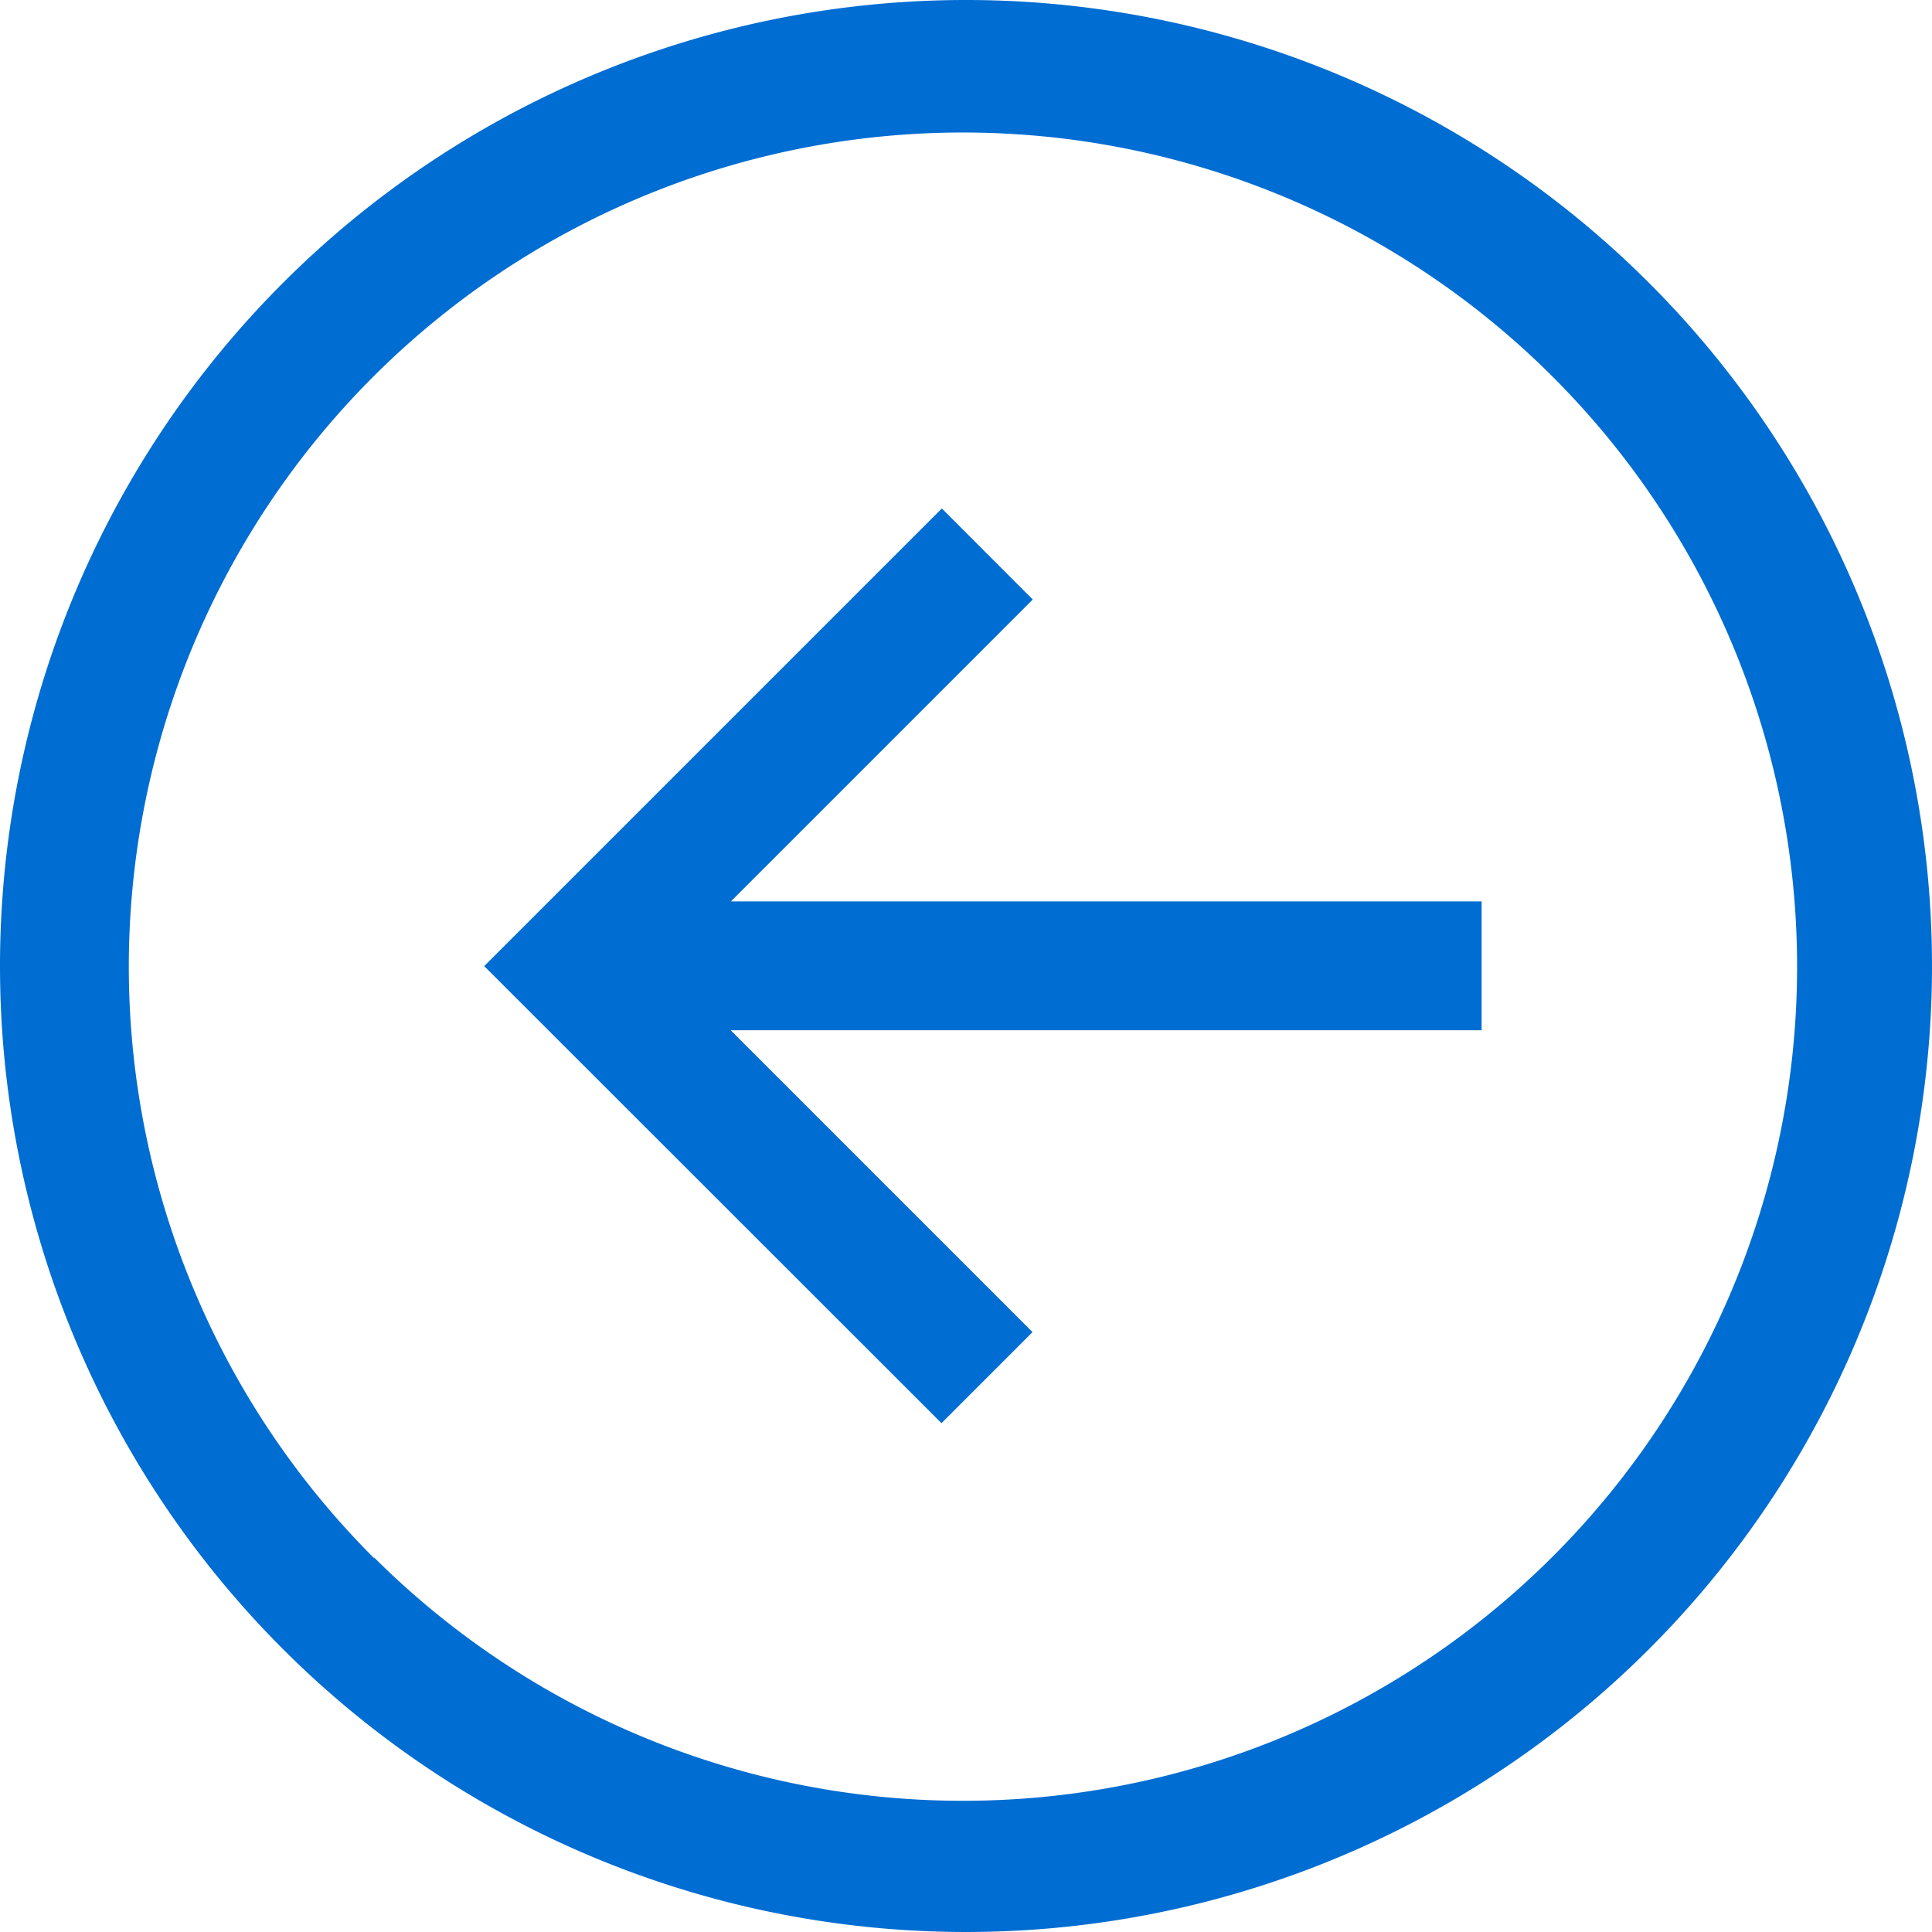
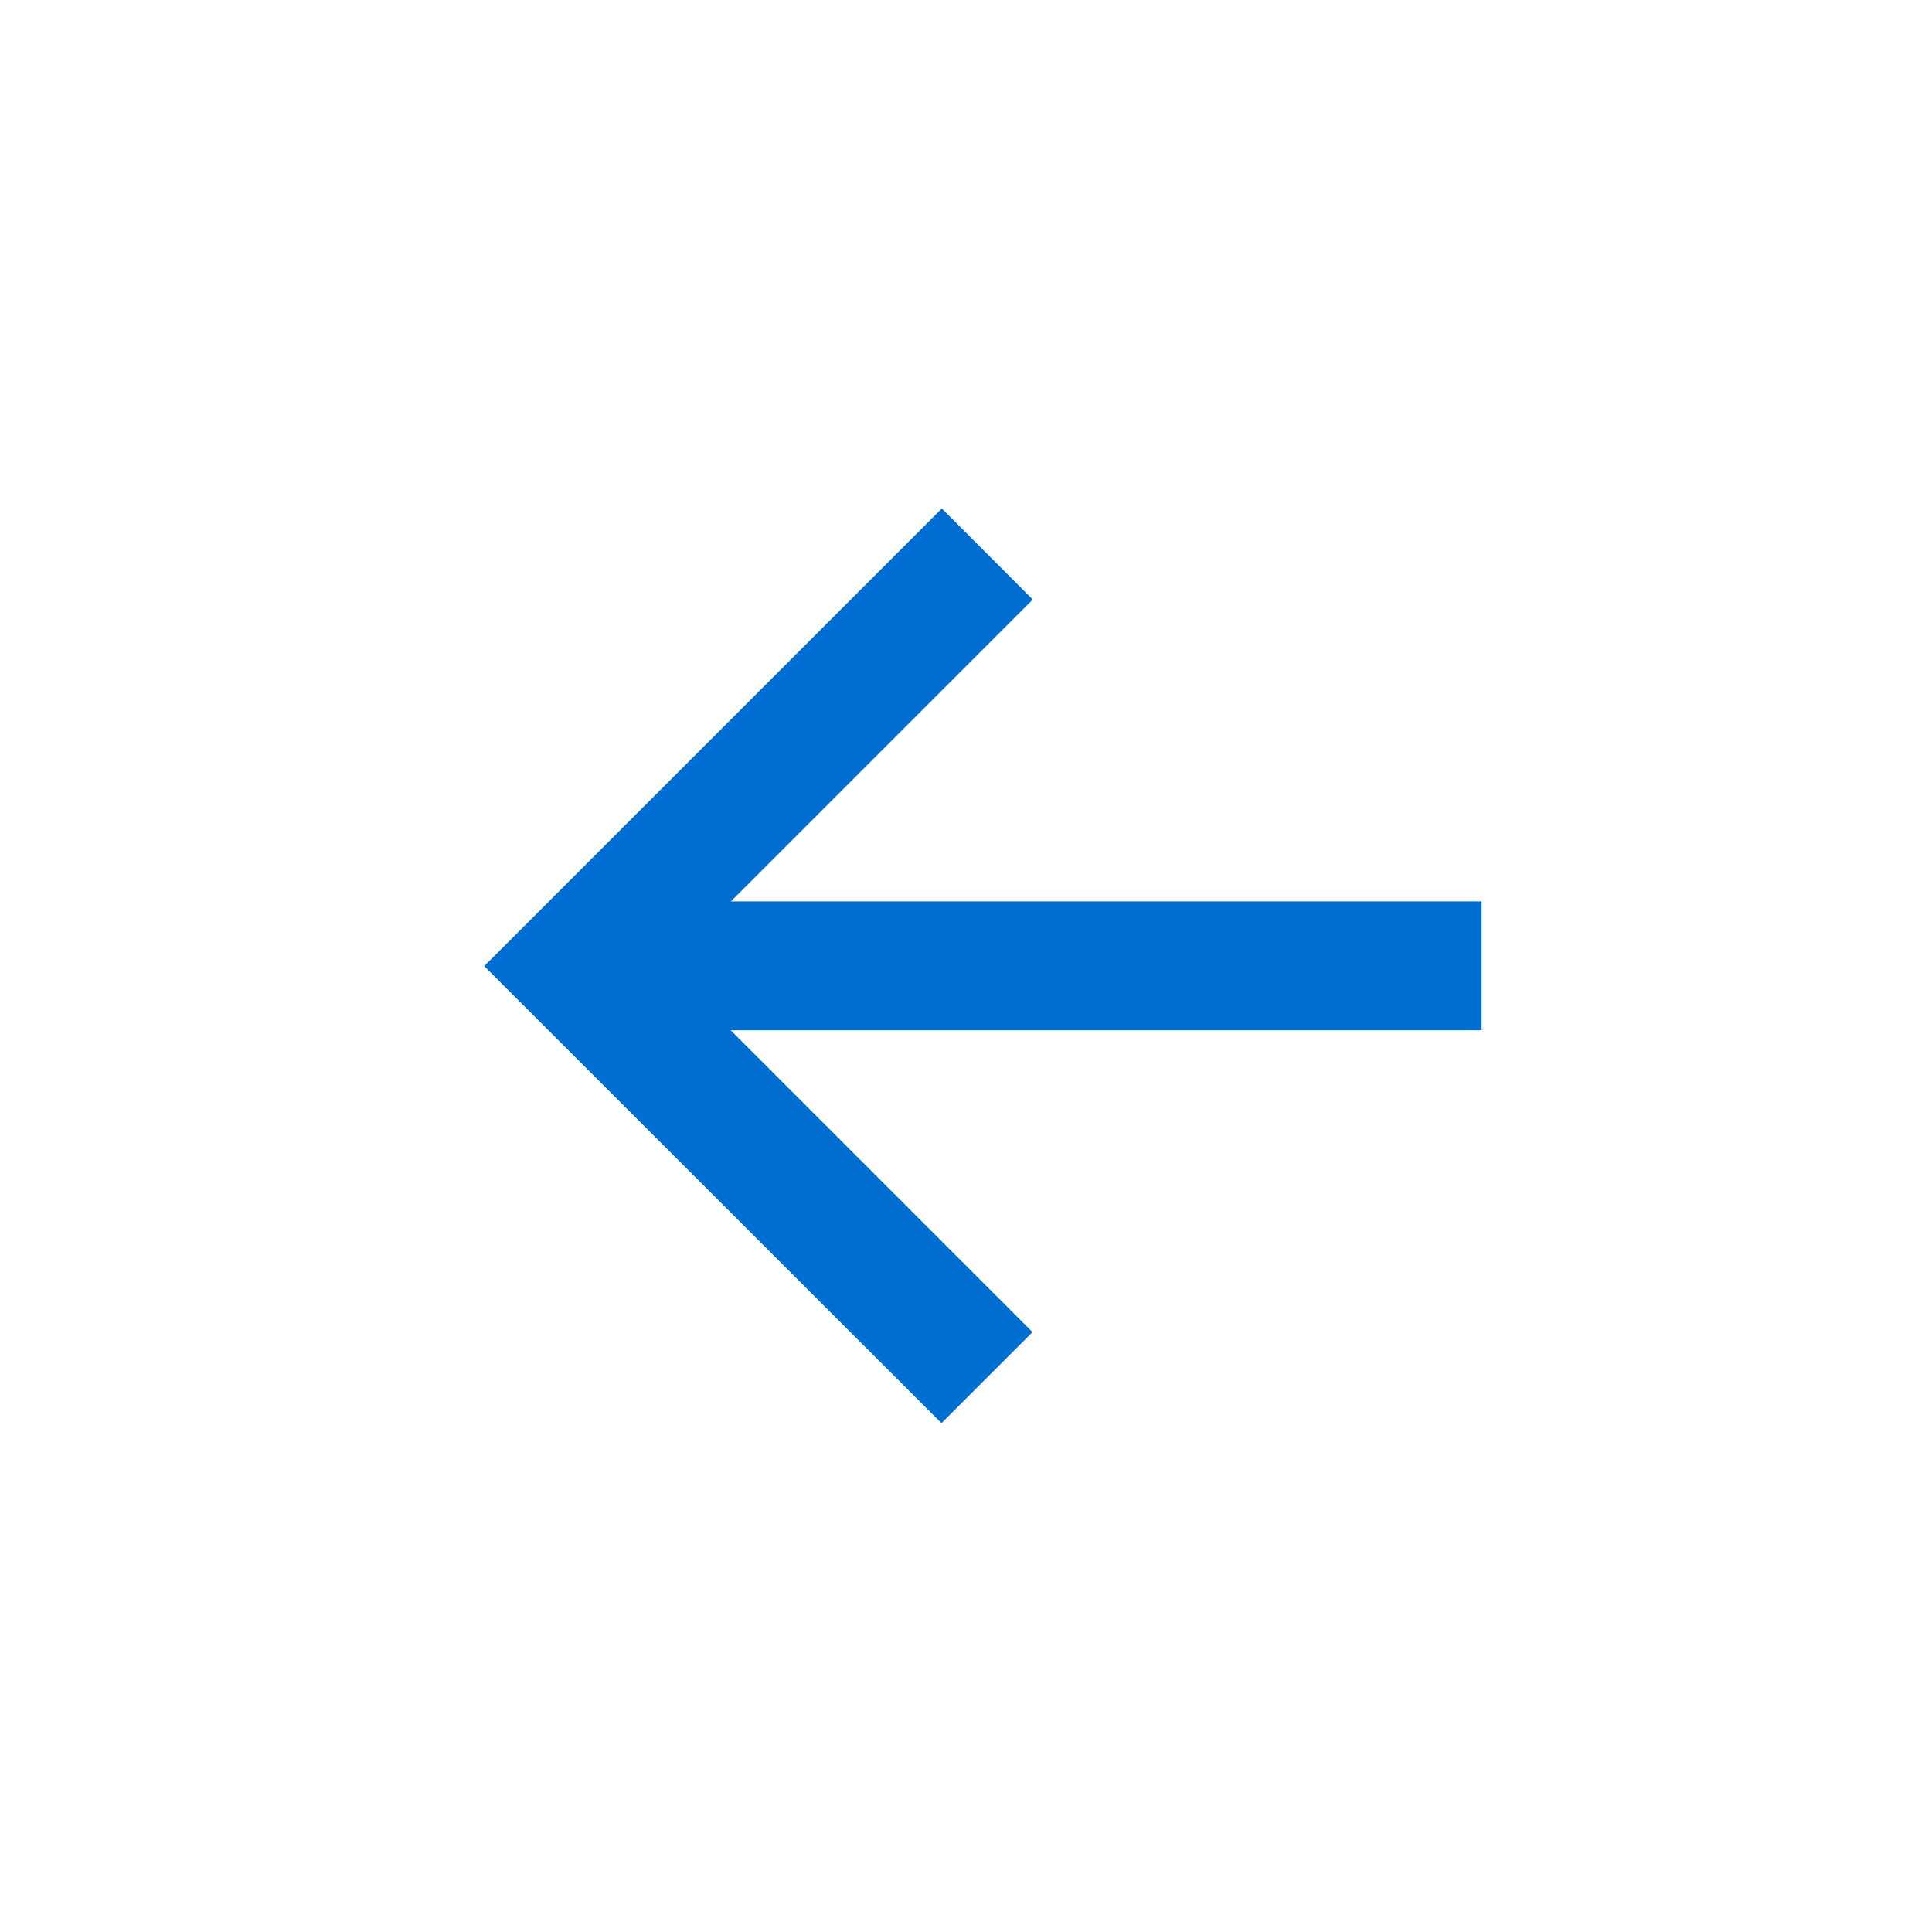
<svg xmlns="http://www.w3.org/2000/svg" width="16" height="16" viewBox="0 0 16 16">
  <g id="Group_56310" data-name="Group 56310" transform="translate(-0.002 0)">
-     <path id="Path_136914" data-name="Path 136914" d="M9.143,1.128a8,8,0,1,1-8,8,8,8,0,0,1,8-8Zm-4.9,12.9a6.908,6.908,0,1,0-1.486-2.2A6.908,6.908,0,0,0,4.24,14.031Z" transform="translate(-1.141 -1.128)" fill="#006dd2" />
-     <path id="Path_136915" data-name="Path 136915" d="M13.553,10.764l-2.5,2.5H17.27v1.067H11.051l2.5,2.5-.754.754L9.01,13.8,12.8,10.01Z" transform="translate(-4.998 -5.799)" fill="#006dd2" />
+     <path id="Path_136915" data-name="Path 136915" d="M13.553,10.764l-2.5,2.5H17.27v1.067H11.051l2.5,2.5-.754.754L9.01,13.8,12.8,10.01" transform="translate(-4.998 -5.799)" fill="#006dd2" />
  </g>
</svg>